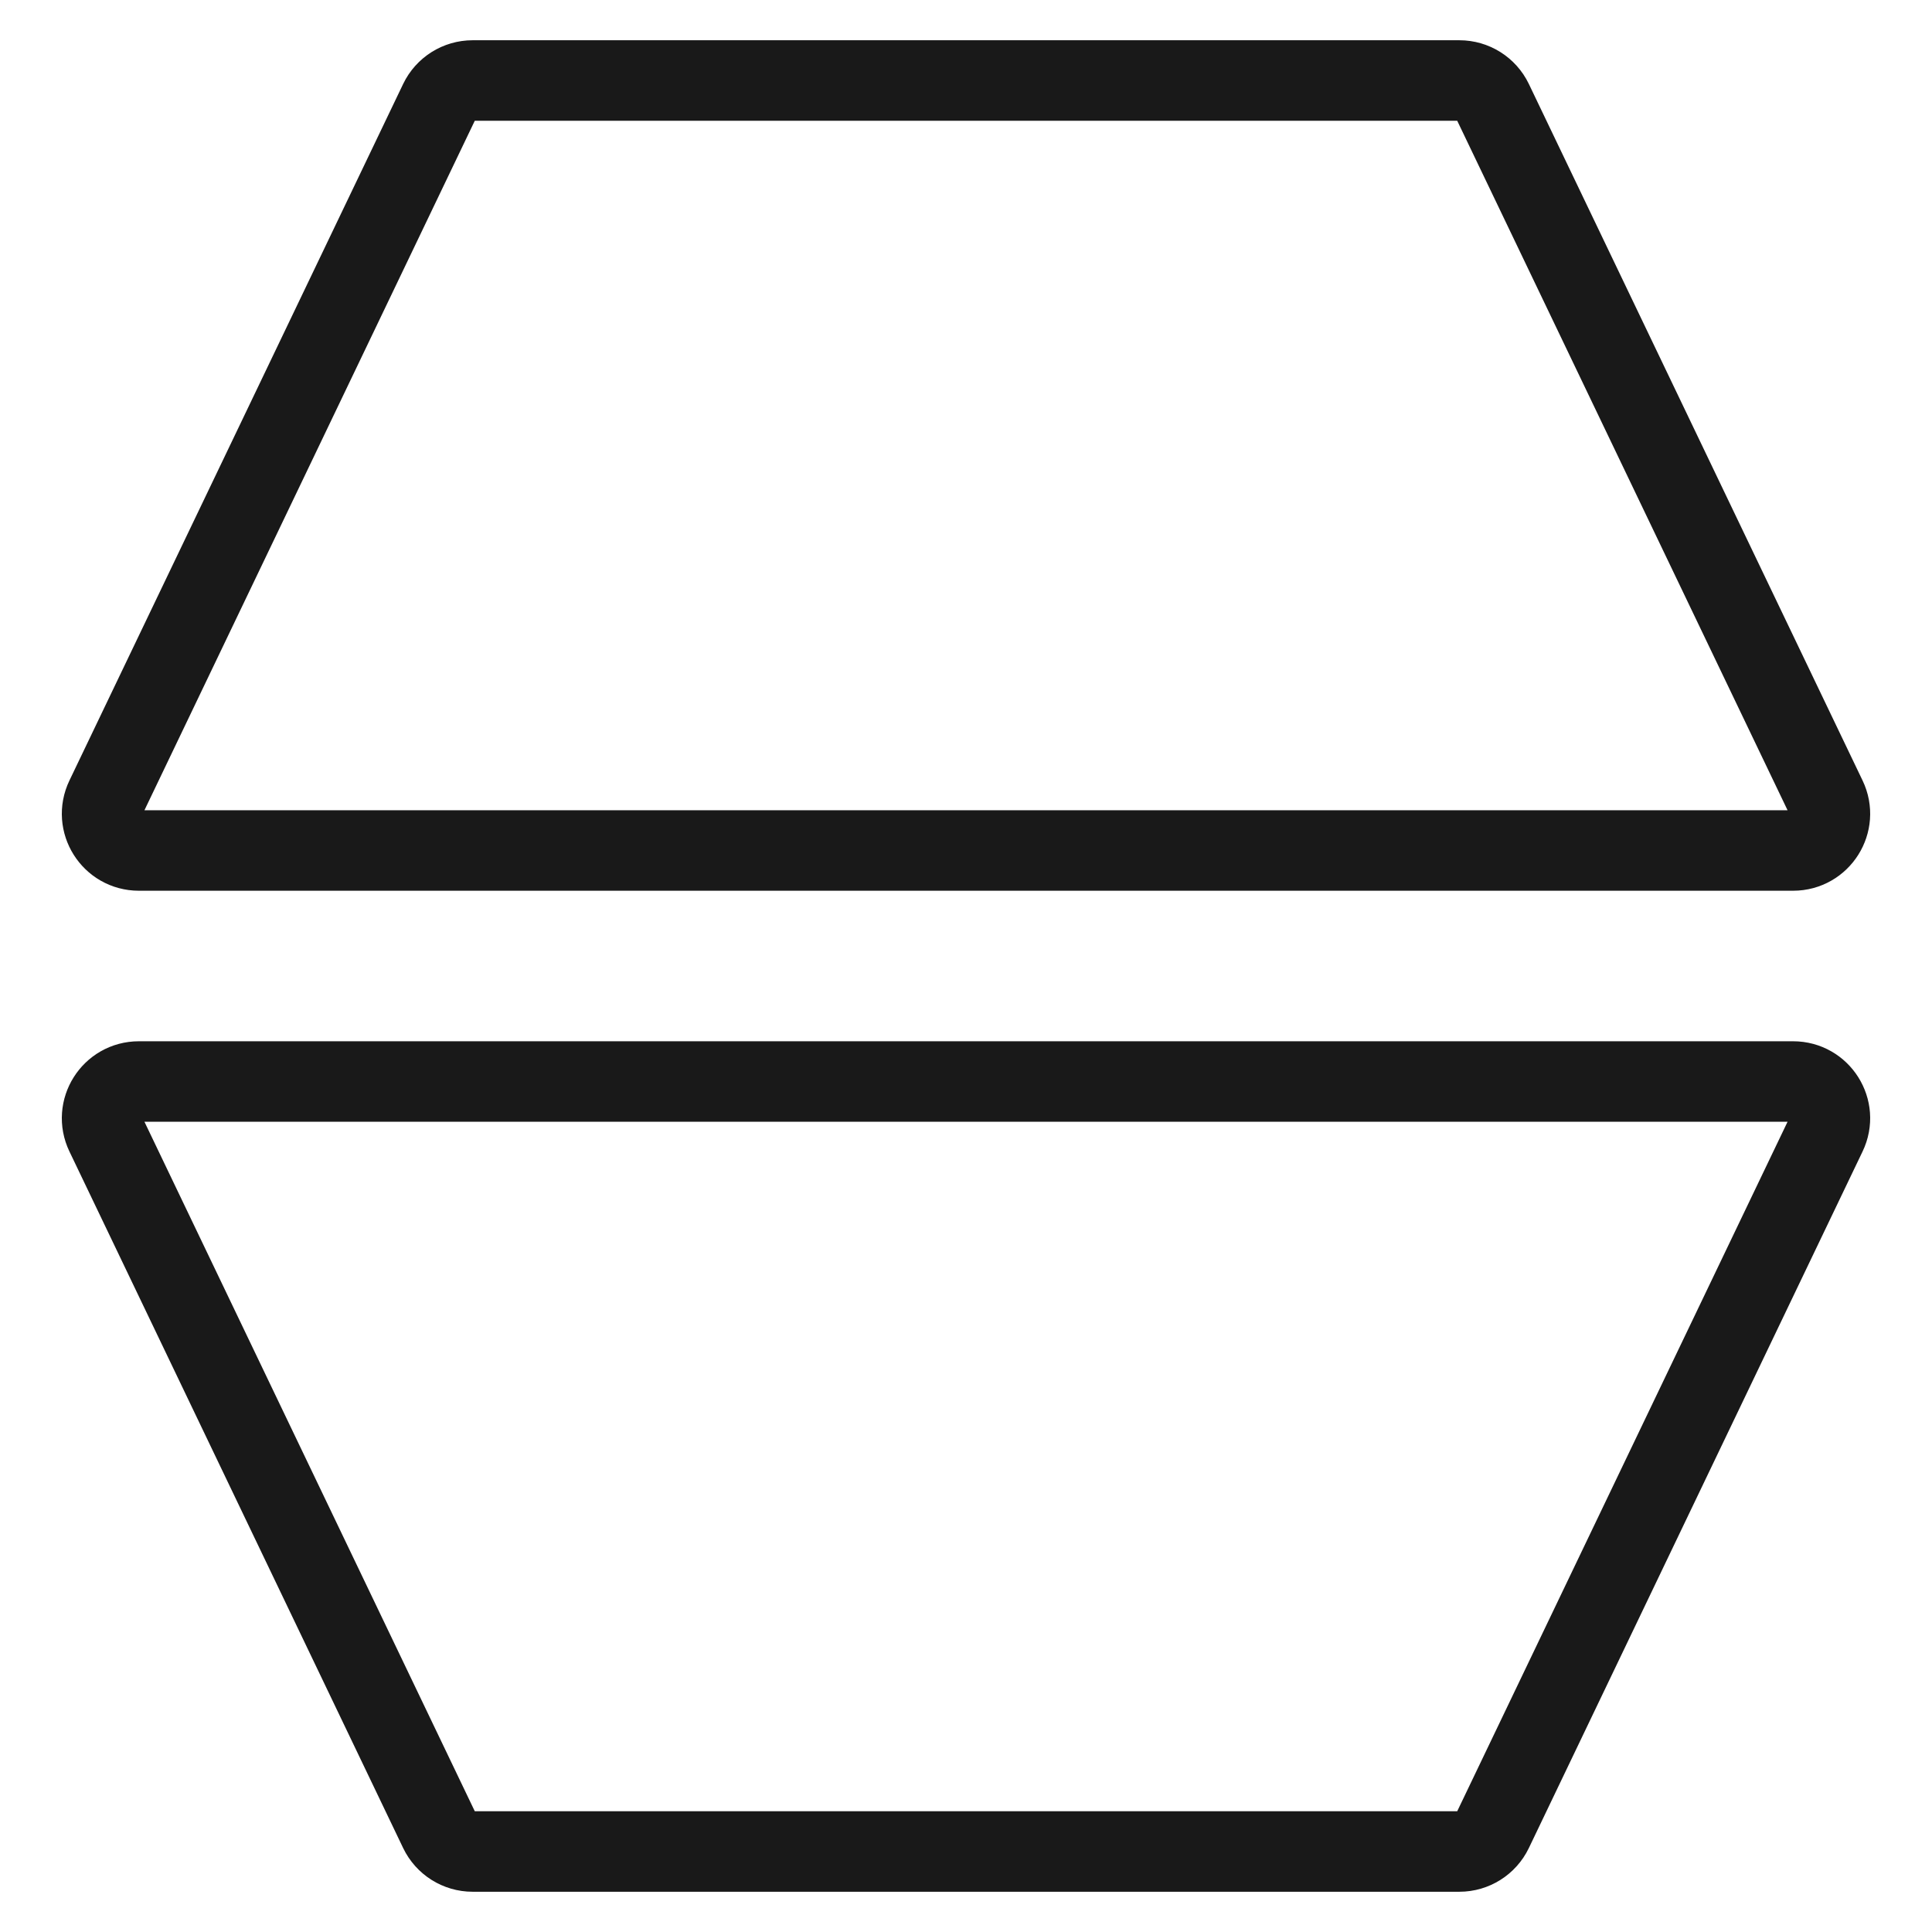
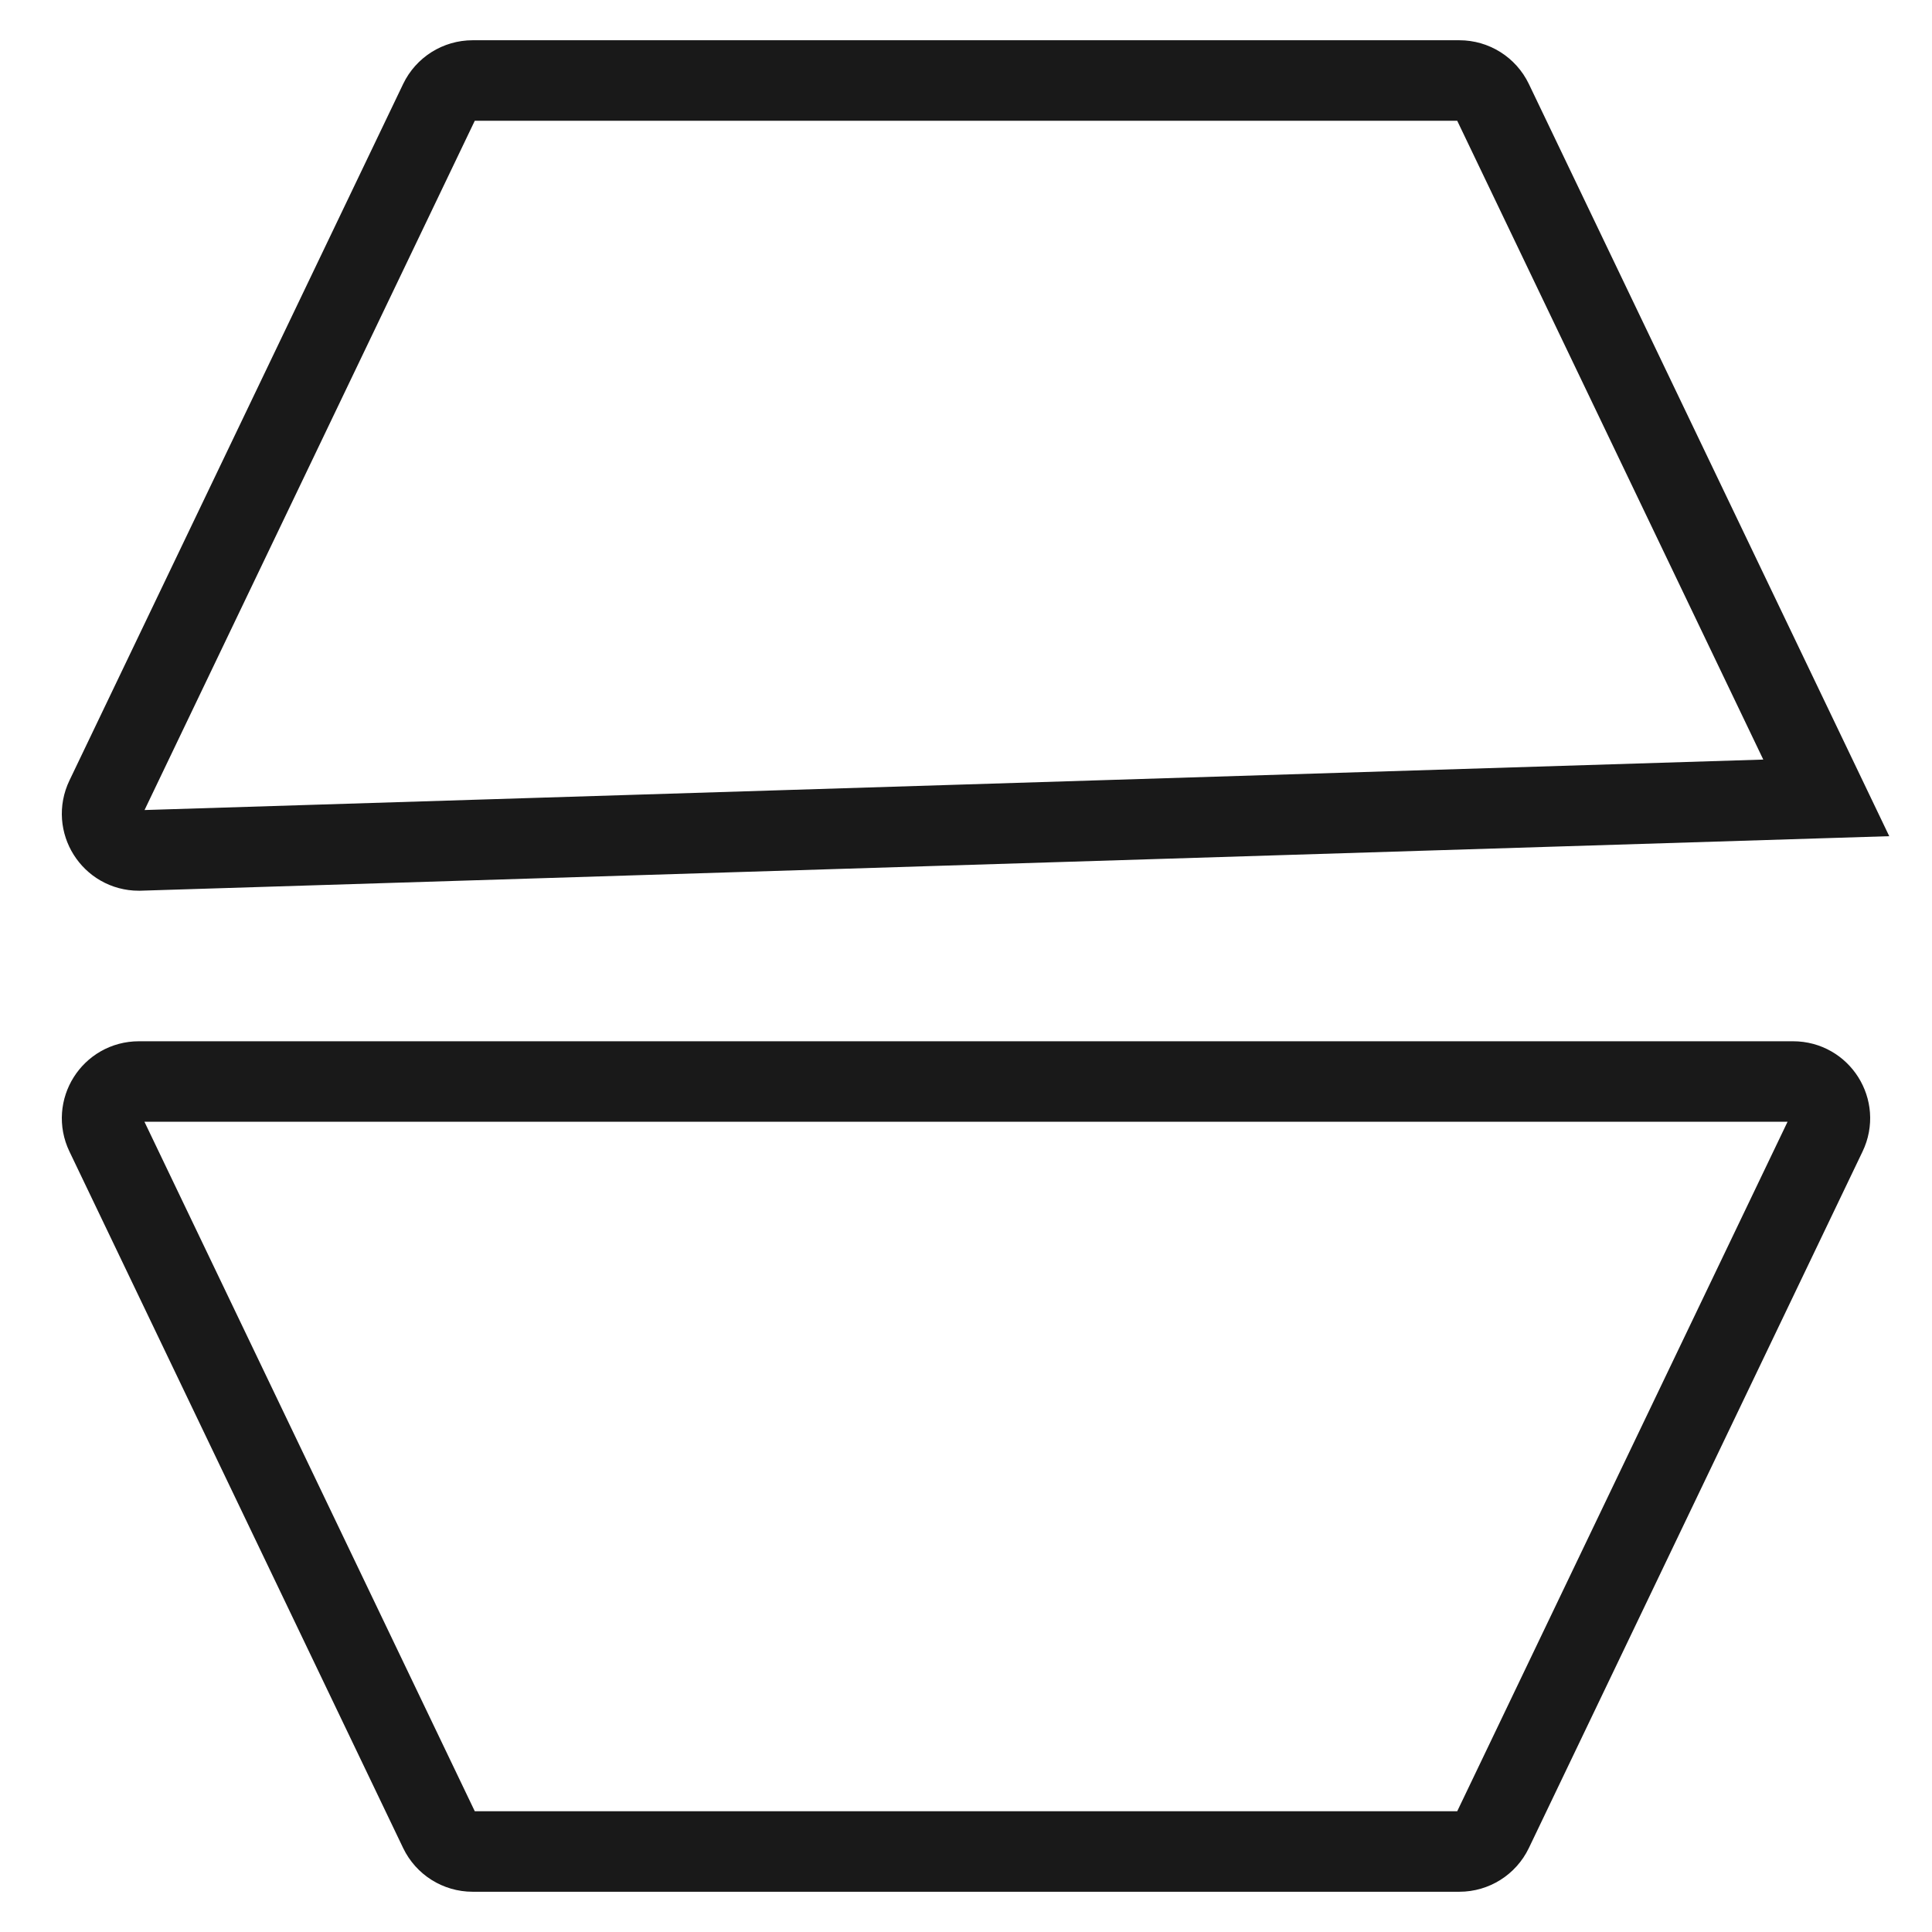
<svg xmlns="http://www.w3.org/2000/svg" viewBox="0 0 48 48" width="48" height="48" fill="none" customFrame="#000000">
  <g id="icon_1">
    <rect id="bg" width="48" height="48" x="0" y="0" opacity="0" fill="rgb(196,196,196)" />
-     <path id="矩形 41" d="M11.742 2L36.258 2C36.61 2 36.93 2.202 37.082 2.518L45.373 19.823C45.664 20.429 45.222 21.13 44.55 21.13L3.45 21.13C2.778 21.13 2.336 20.429 2.627 19.823L10.918 2.518C11.07 2.202 11.39 2 11.742 2Z" fill="rgb(196,196,196)" fill-opacity="0" fill-rule="evenodd" />
-     <path id="矩形 41" d="M36.258 2C36.61 2 36.93 2.202 37.082 2.518L45.373 19.823C45.664 20.429 45.222 21.13 44.55 21.13L3.45 21.13C2.778 21.13 2.336 20.429 2.627 19.823L10.918 2.518C11.07 2.202 11.39 2 11.742 2L36.258 2Z" fill-rule="evenodd" stroke="rgb(25,25,25)" stroke-width="2" />
+     <path id="矩形 41" d="M36.258 2C36.61 2 36.93 2.202 37.082 2.518L45.373 19.823L3.45 21.13C2.778 21.13 2.336 20.429 2.627 19.823L10.918 2.518C11.07 2.202 11.39 2 11.742 2L36.258 2Z" fill-rule="evenodd" stroke="rgb(25,25,25)" stroke-width="2" />
    <path id="矩形 41" d="M9.742 0L34.258 0C34.61 0 34.93 0.202 35.082 0.518L43.373 17.823C43.664 18.429 43.222 19.13 42.55 19.13L1.45 19.13C0.778 19.13 0.336 18.429 0.627 17.823L8.918 0.518C9.07 0.202 9.39 0 9.742 0Z" fill="rgb(196,196,196)" fill-opacity="0" fill-rule="evenodd" transform="matrix(1,0,0,-1,2,46)" />
    <path id="矩形 41" d="M34.258 0C34.61 0 34.93 0.202 35.082 0.518L43.373 17.823C43.664 18.429 43.222 19.13 42.55 19.13L1.45 19.13C0.778 19.13 0.336 18.429 0.627 17.823L8.918 0.518C9.07 0.202 9.39 0 9.742 0L34.258 0Z" fill-rule="evenodd" stroke="rgb(25,25,25)" stroke-width="2" transform="matrix(1,0,0,-1,2,46)" />
  </g>
</svg>